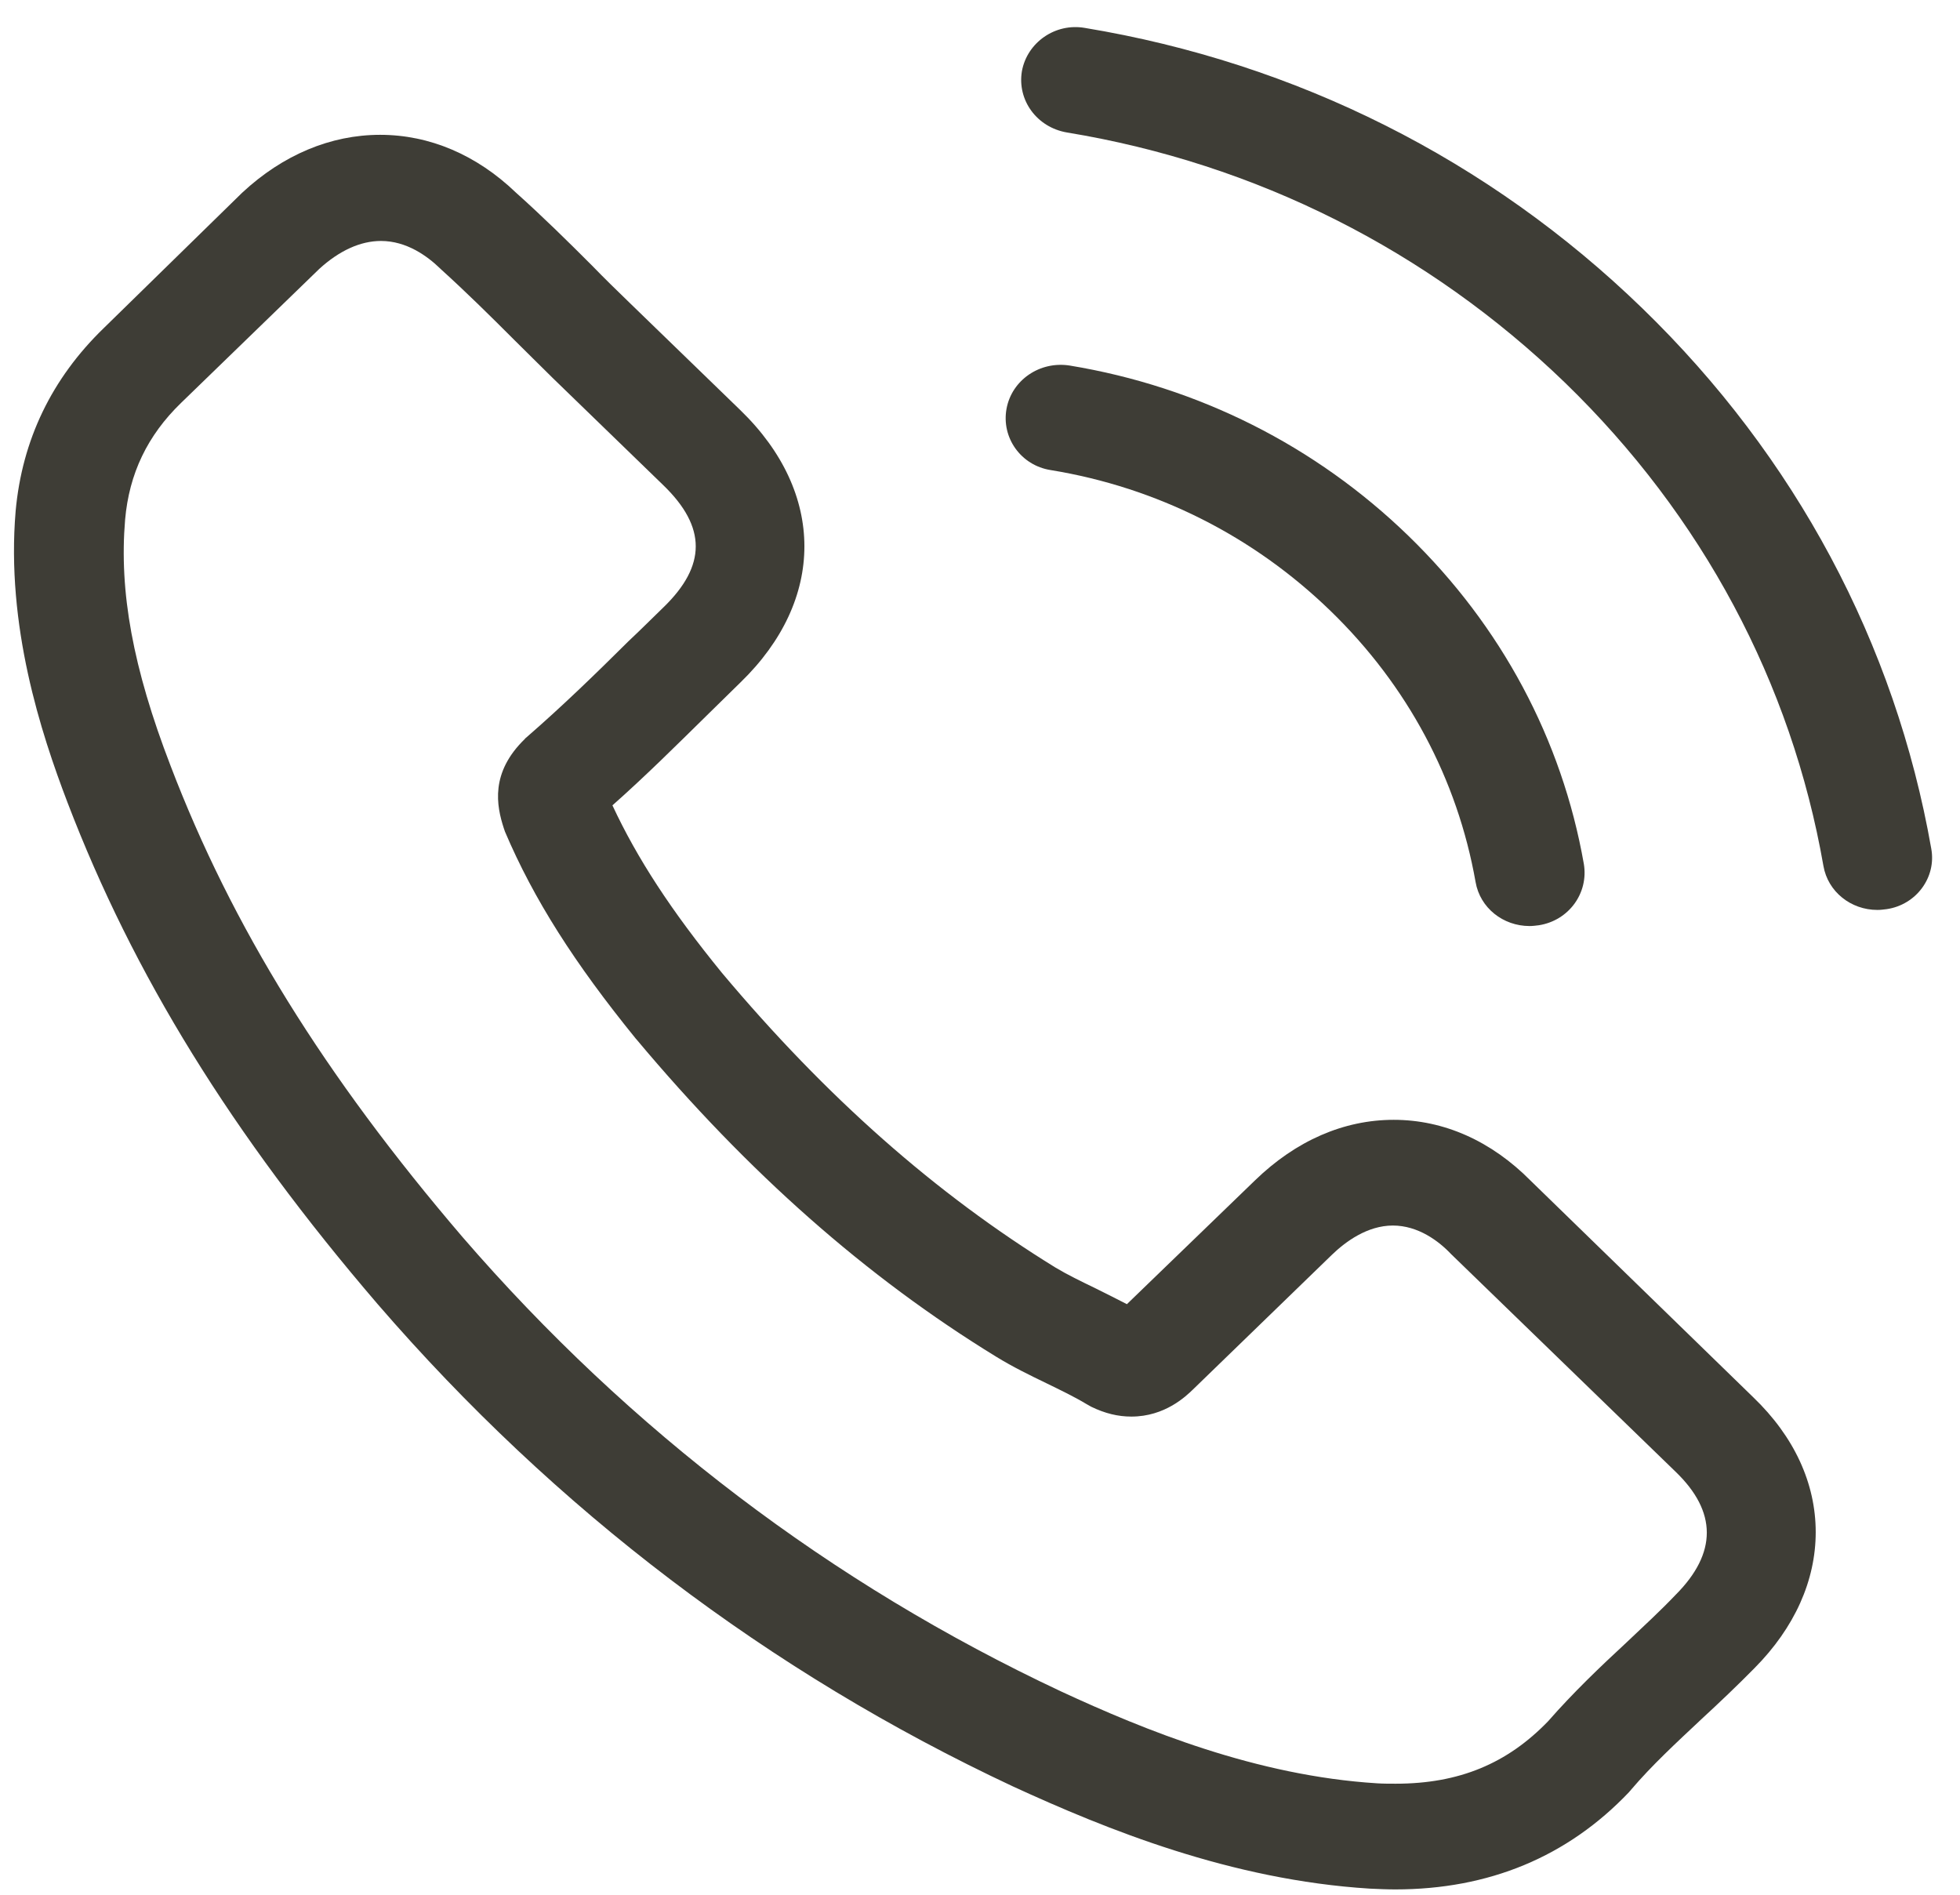
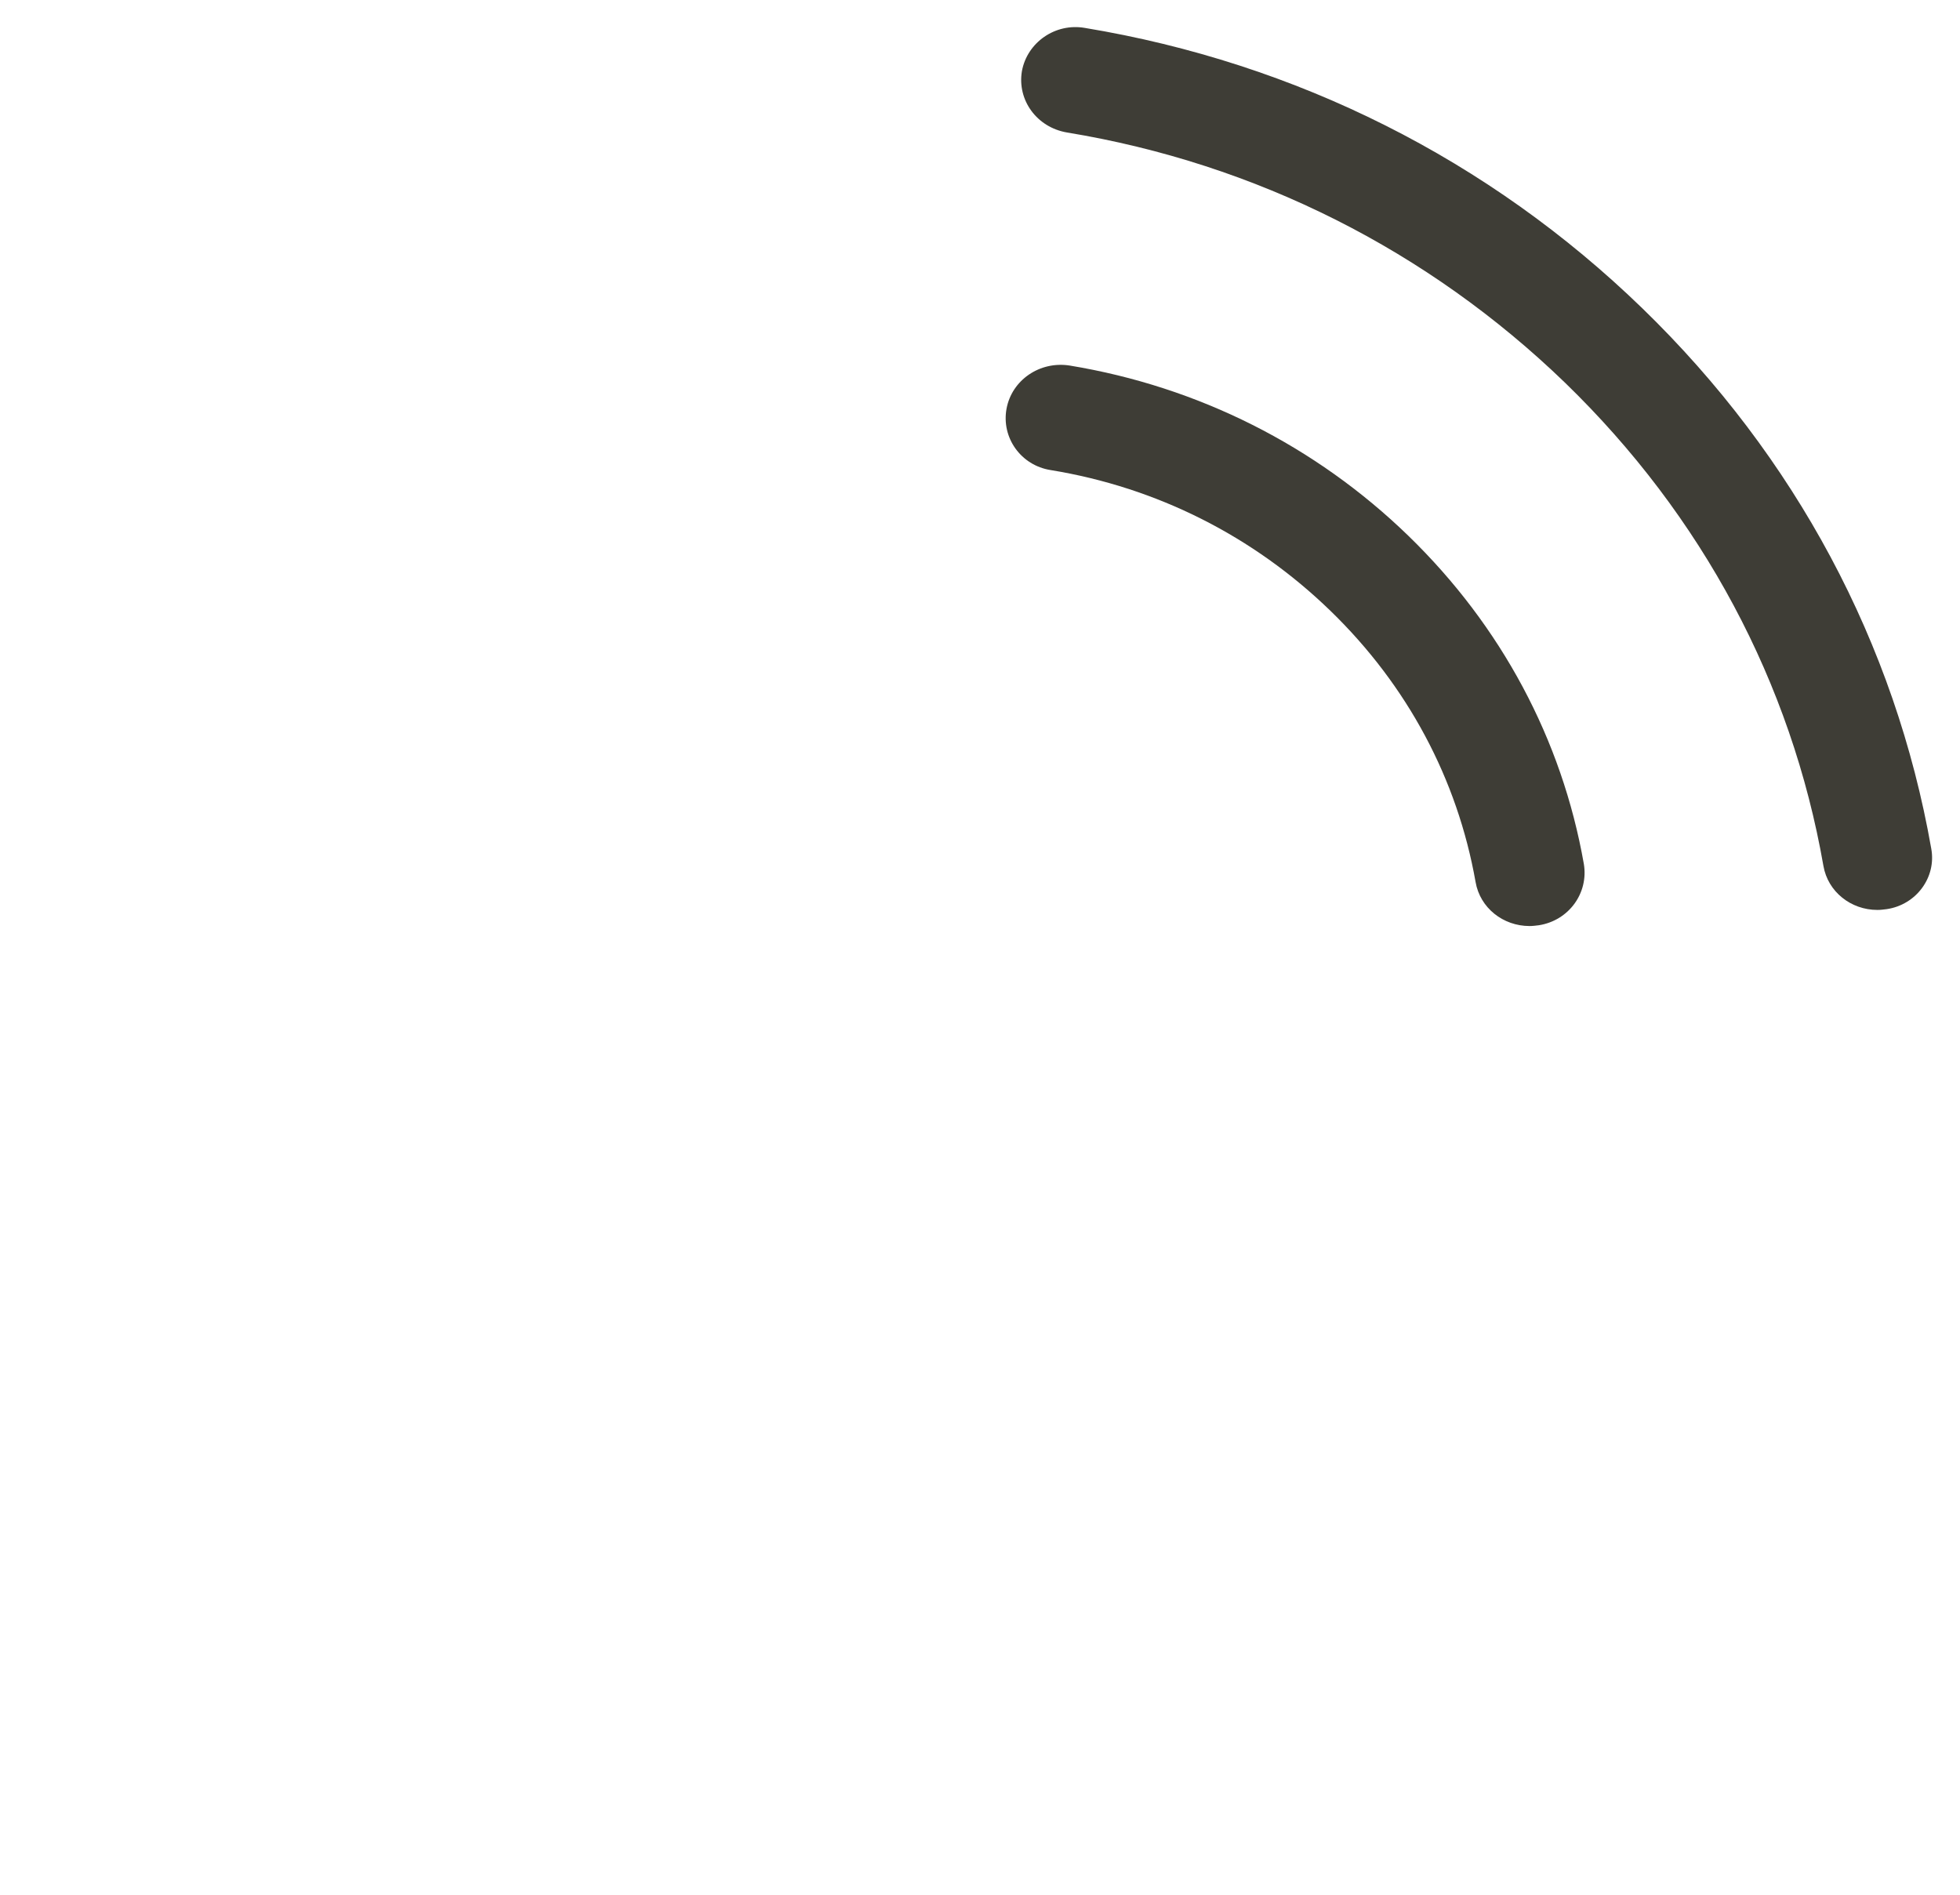
<svg xmlns="http://www.w3.org/2000/svg" width="60" height="58" viewBox="0 0 60 58" fill="none">
-   <path d="M46.858 36.144C45.655 34.928 44.203 34.279 42.664 34.279C41.137 34.279 39.673 34.916 38.419 36.132L34.497 39.922C34.175 39.753 33.852 39.597 33.542 39.44C33.095 39.224 32.673 39.019 32.313 38.803C28.64 36.541 25.301 33.593 22.099 29.779C20.548 27.878 19.505 26.278 18.748 24.653C19.766 23.751 20.709 22.812 21.627 21.91C21.975 21.573 22.322 21.224 22.67 20.887C25.276 18.361 25.276 15.088 22.67 12.561L19.282 9.277C18.897 8.904 18.5 8.519 18.128 8.134C17.383 7.388 16.601 6.618 15.794 5.896C14.591 4.741 13.151 4.127 11.637 4.127C10.123 4.127 8.658 4.741 7.417 5.896C7.405 5.908 7.405 5.908 7.392 5.92L3.173 10.047C1.584 11.587 0.678 13.464 0.479 15.641C0.182 19.155 1.249 22.427 2.068 24.569C4.079 29.827 7.082 34.7 11.562 39.922C16.998 46.214 23.539 51.184 31.01 54.685C33.864 55.996 37.675 57.548 41.931 57.813C42.192 57.825 42.465 57.837 42.713 57.837C45.58 57.837 47.988 56.839 49.874 54.853C49.887 54.829 49.911 54.817 49.924 54.793C50.569 54.035 51.314 53.349 52.096 52.615C52.63 52.122 53.176 51.605 53.709 51.063C54.938 49.824 55.583 48.38 55.583 46.9C55.583 45.408 54.925 43.976 53.672 42.773L46.858 36.144ZM51.301 48.813C51.289 48.813 51.289 48.825 51.301 48.813C50.818 49.319 50.321 49.776 49.787 50.281C48.981 51.027 48.162 51.809 47.392 52.688C46.139 53.987 44.662 54.601 42.726 54.601C42.539 54.601 42.341 54.601 42.155 54.589C38.469 54.36 35.043 52.964 32.474 51.773C25.45 48.476 19.282 43.796 14.156 37.864C9.924 32.919 7.094 28.347 5.22 23.438C4.066 20.442 3.644 18.108 3.83 15.906C3.954 14.498 4.513 13.331 5.543 12.333L9.775 8.23C10.383 7.676 11.029 7.376 11.662 7.376C12.443 7.376 13.076 7.833 13.473 8.218C13.486 8.23 13.498 8.242 13.511 8.254C14.268 8.94 14.988 9.65 15.745 10.408C16.129 10.793 16.526 11.178 16.924 11.575L20.312 14.859C21.627 16.135 21.627 17.314 20.312 18.589C19.952 18.938 19.604 19.287 19.244 19.624C18.202 20.659 17.209 21.621 16.129 22.56C16.105 22.584 16.08 22.596 16.067 22.62C15 23.655 15.199 24.665 15.422 25.351C15.434 25.387 15.447 25.423 15.459 25.459C16.34 27.529 17.581 29.478 19.468 31.8L19.48 31.812C22.906 35.903 26.517 39.092 30.501 41.534C31.01 41.847 31.531 42.099 32.028 42.34C32.474 42.557 32.896 42.761 33.256 42.978C33.306 43.002 33.355 43.038 33.405 43.062C33.827 43.267 34.224 43.363 34.634 43.363C35.664 43.363 36.309 42.737 36.52 42.533L40.765 38.418C41.187 38.009 41.857 37.515 42.639 37.515C43.408 37.515 44.041 37.985 44.426 38.394C44.438 38.406 44.438 38.406 44.451 38.418L51.289 45.047C52.567 46.275 52.567 47.538 51.301 48.813Z" fill="#3E3D36" />
  <path d="M32.165 14.39C35.416 14.92 38.37 16.412 40.728 18.698C43.086 20.984 44.613 23.847 45.171 27C45.308 27.794 46.015 28.347 46.822 28.347C46.921 28.347 47.008 28.335 47.107 28.323C48.026 28.179 48.634 27.337 48.485 26.446C47.815 22.632 45.953 19.155 43.111 16.399C40.269 13.644 36.682 11.839 32.748 11.19C31.83 11.045 30.973 11.635 30.812 12.513C30.651 13.392 31.246 14.246 32.165 14.39Z" fill="#3E3D36" />
  <path d="M59.12 25.977C58.016 19.696 54.963 13.981 50.271 9.433C45.58 4.885 39.685 1.925 33.207 0.854C32.301 0.698 31.444 1.3 31.283 2.178C31.134 3.068 31.742 3.898 32.66 4.055C38.444 5.005 43.718 7.664 47.913 11.719C52.108 15.786 54.839 20.899 55.819 26.506C55.956 27.3 56.663 27.854 57.47 27.854C57.569 27.854 57.656 27.842 57.755 27.83C58.661 27.697 59.282 26.855 59.12 25.977Z" fill="#3E3D36" />
</svg>